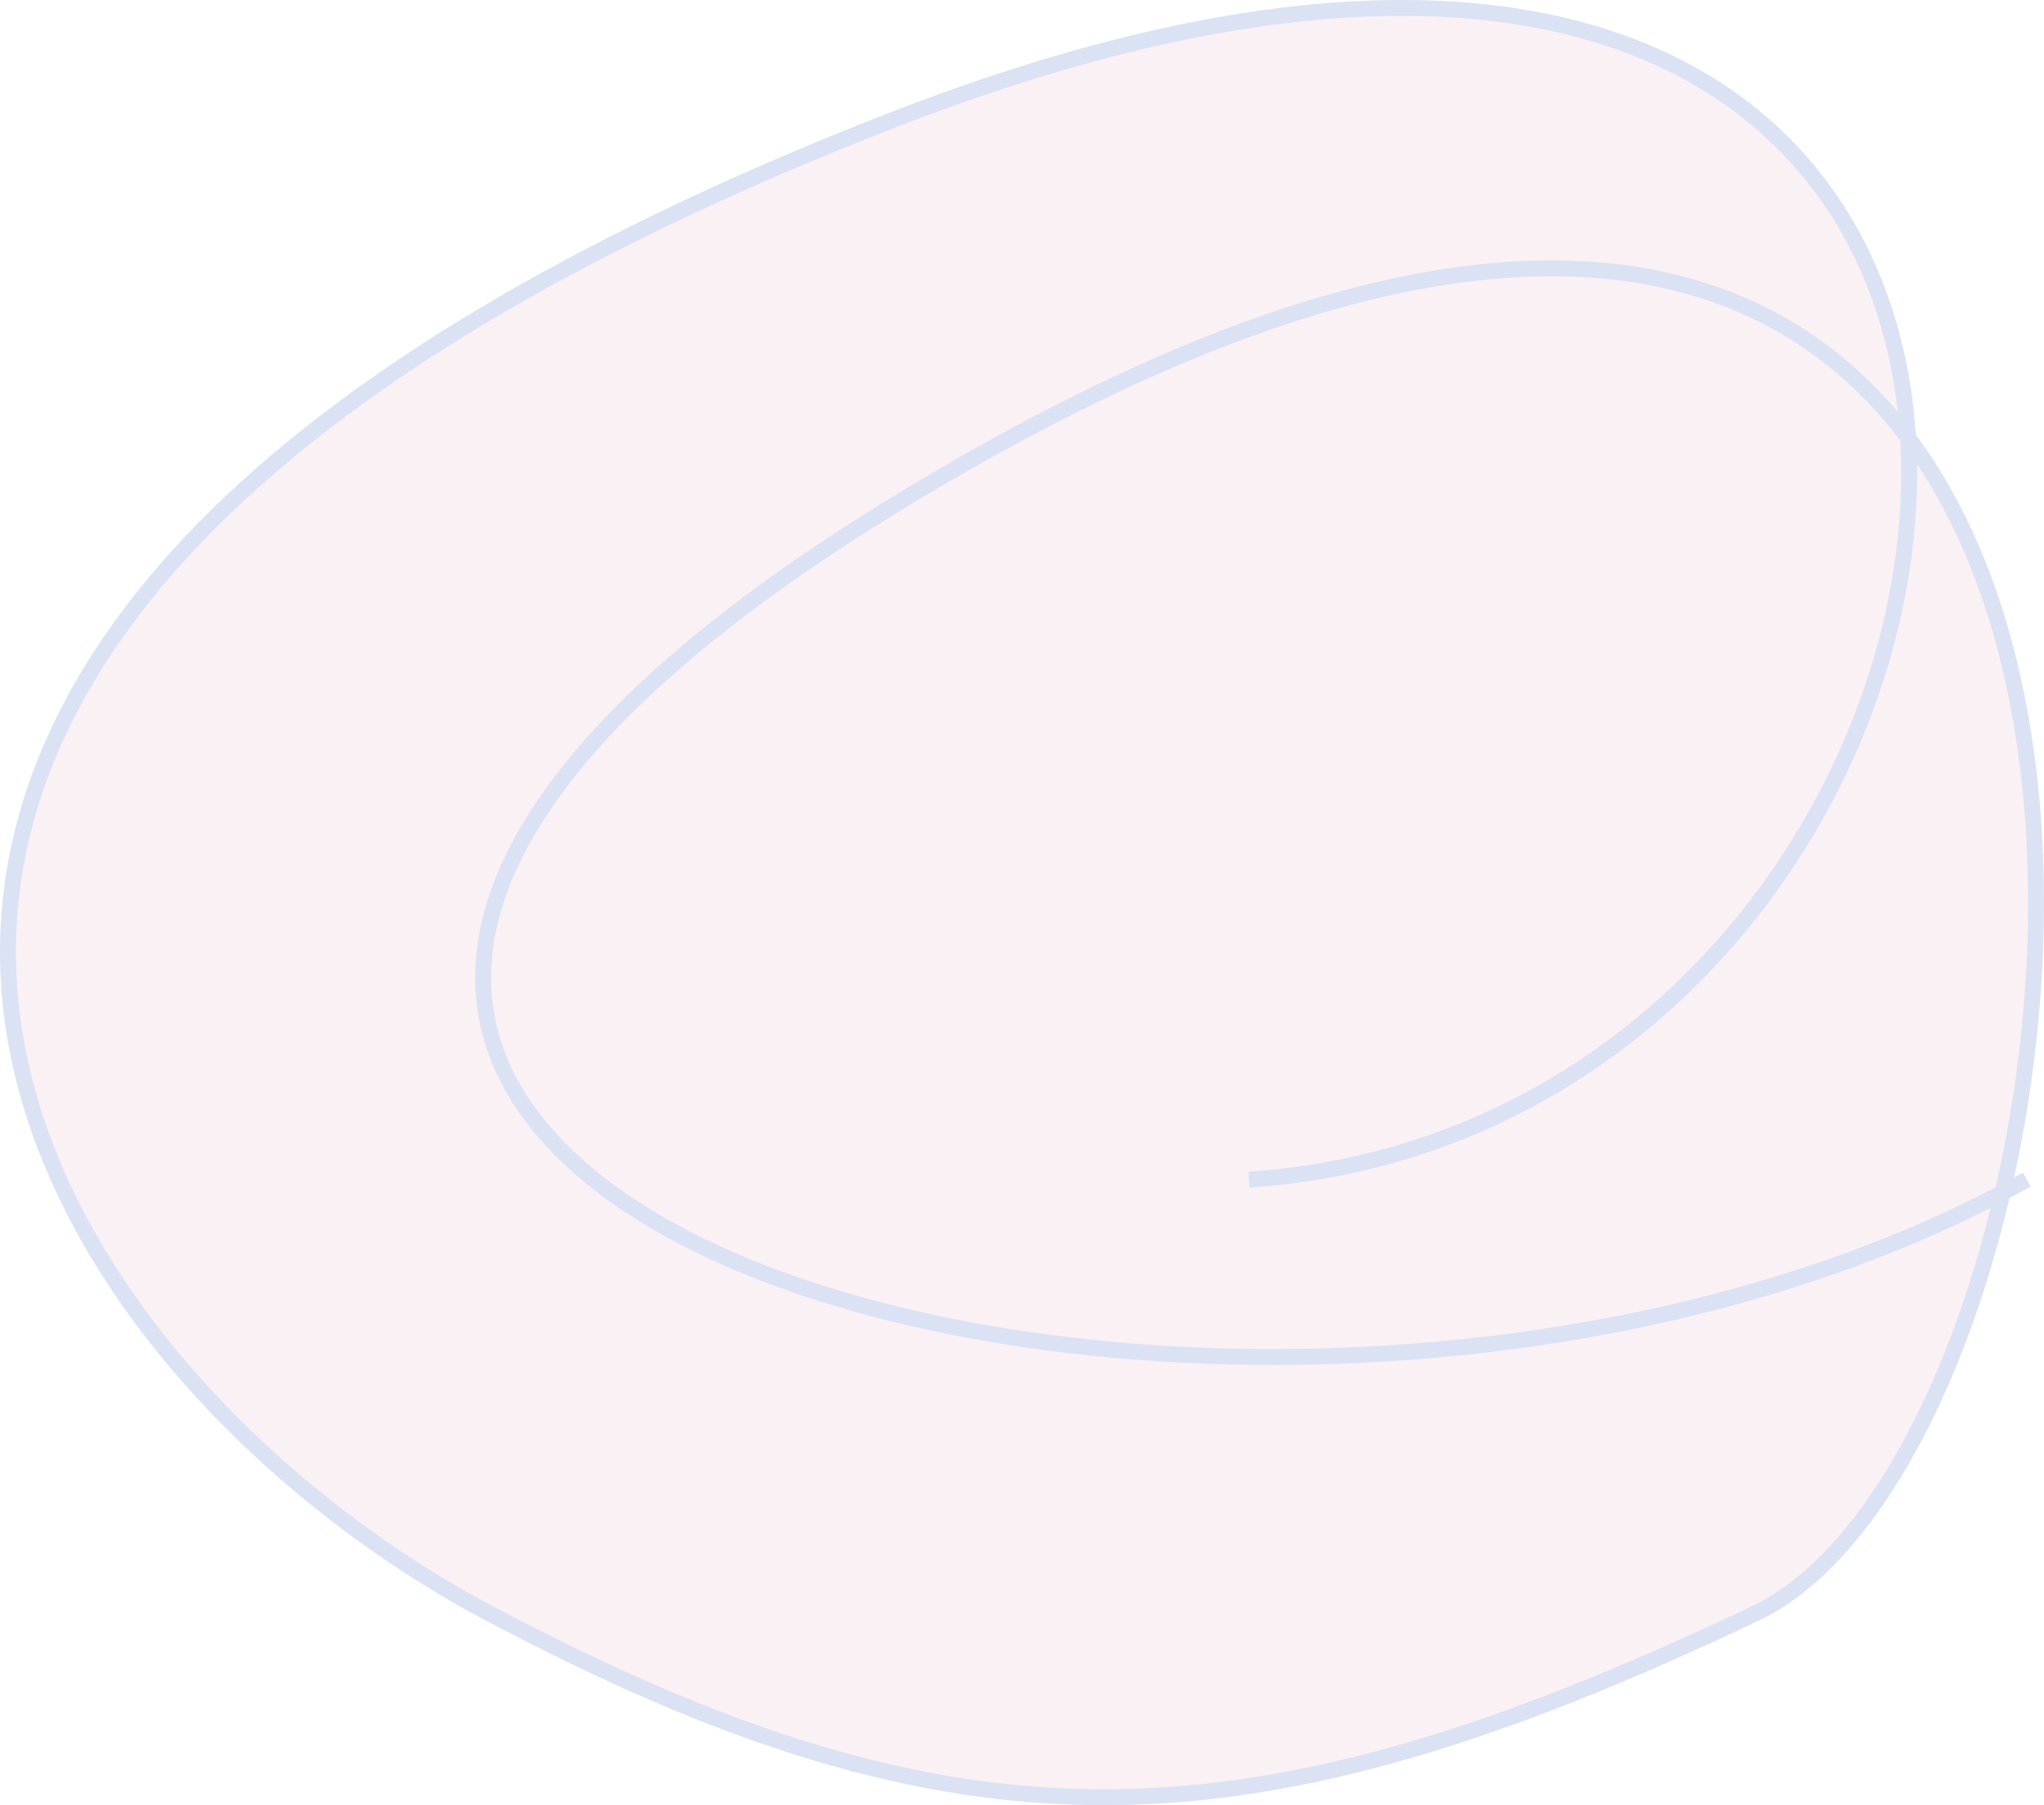
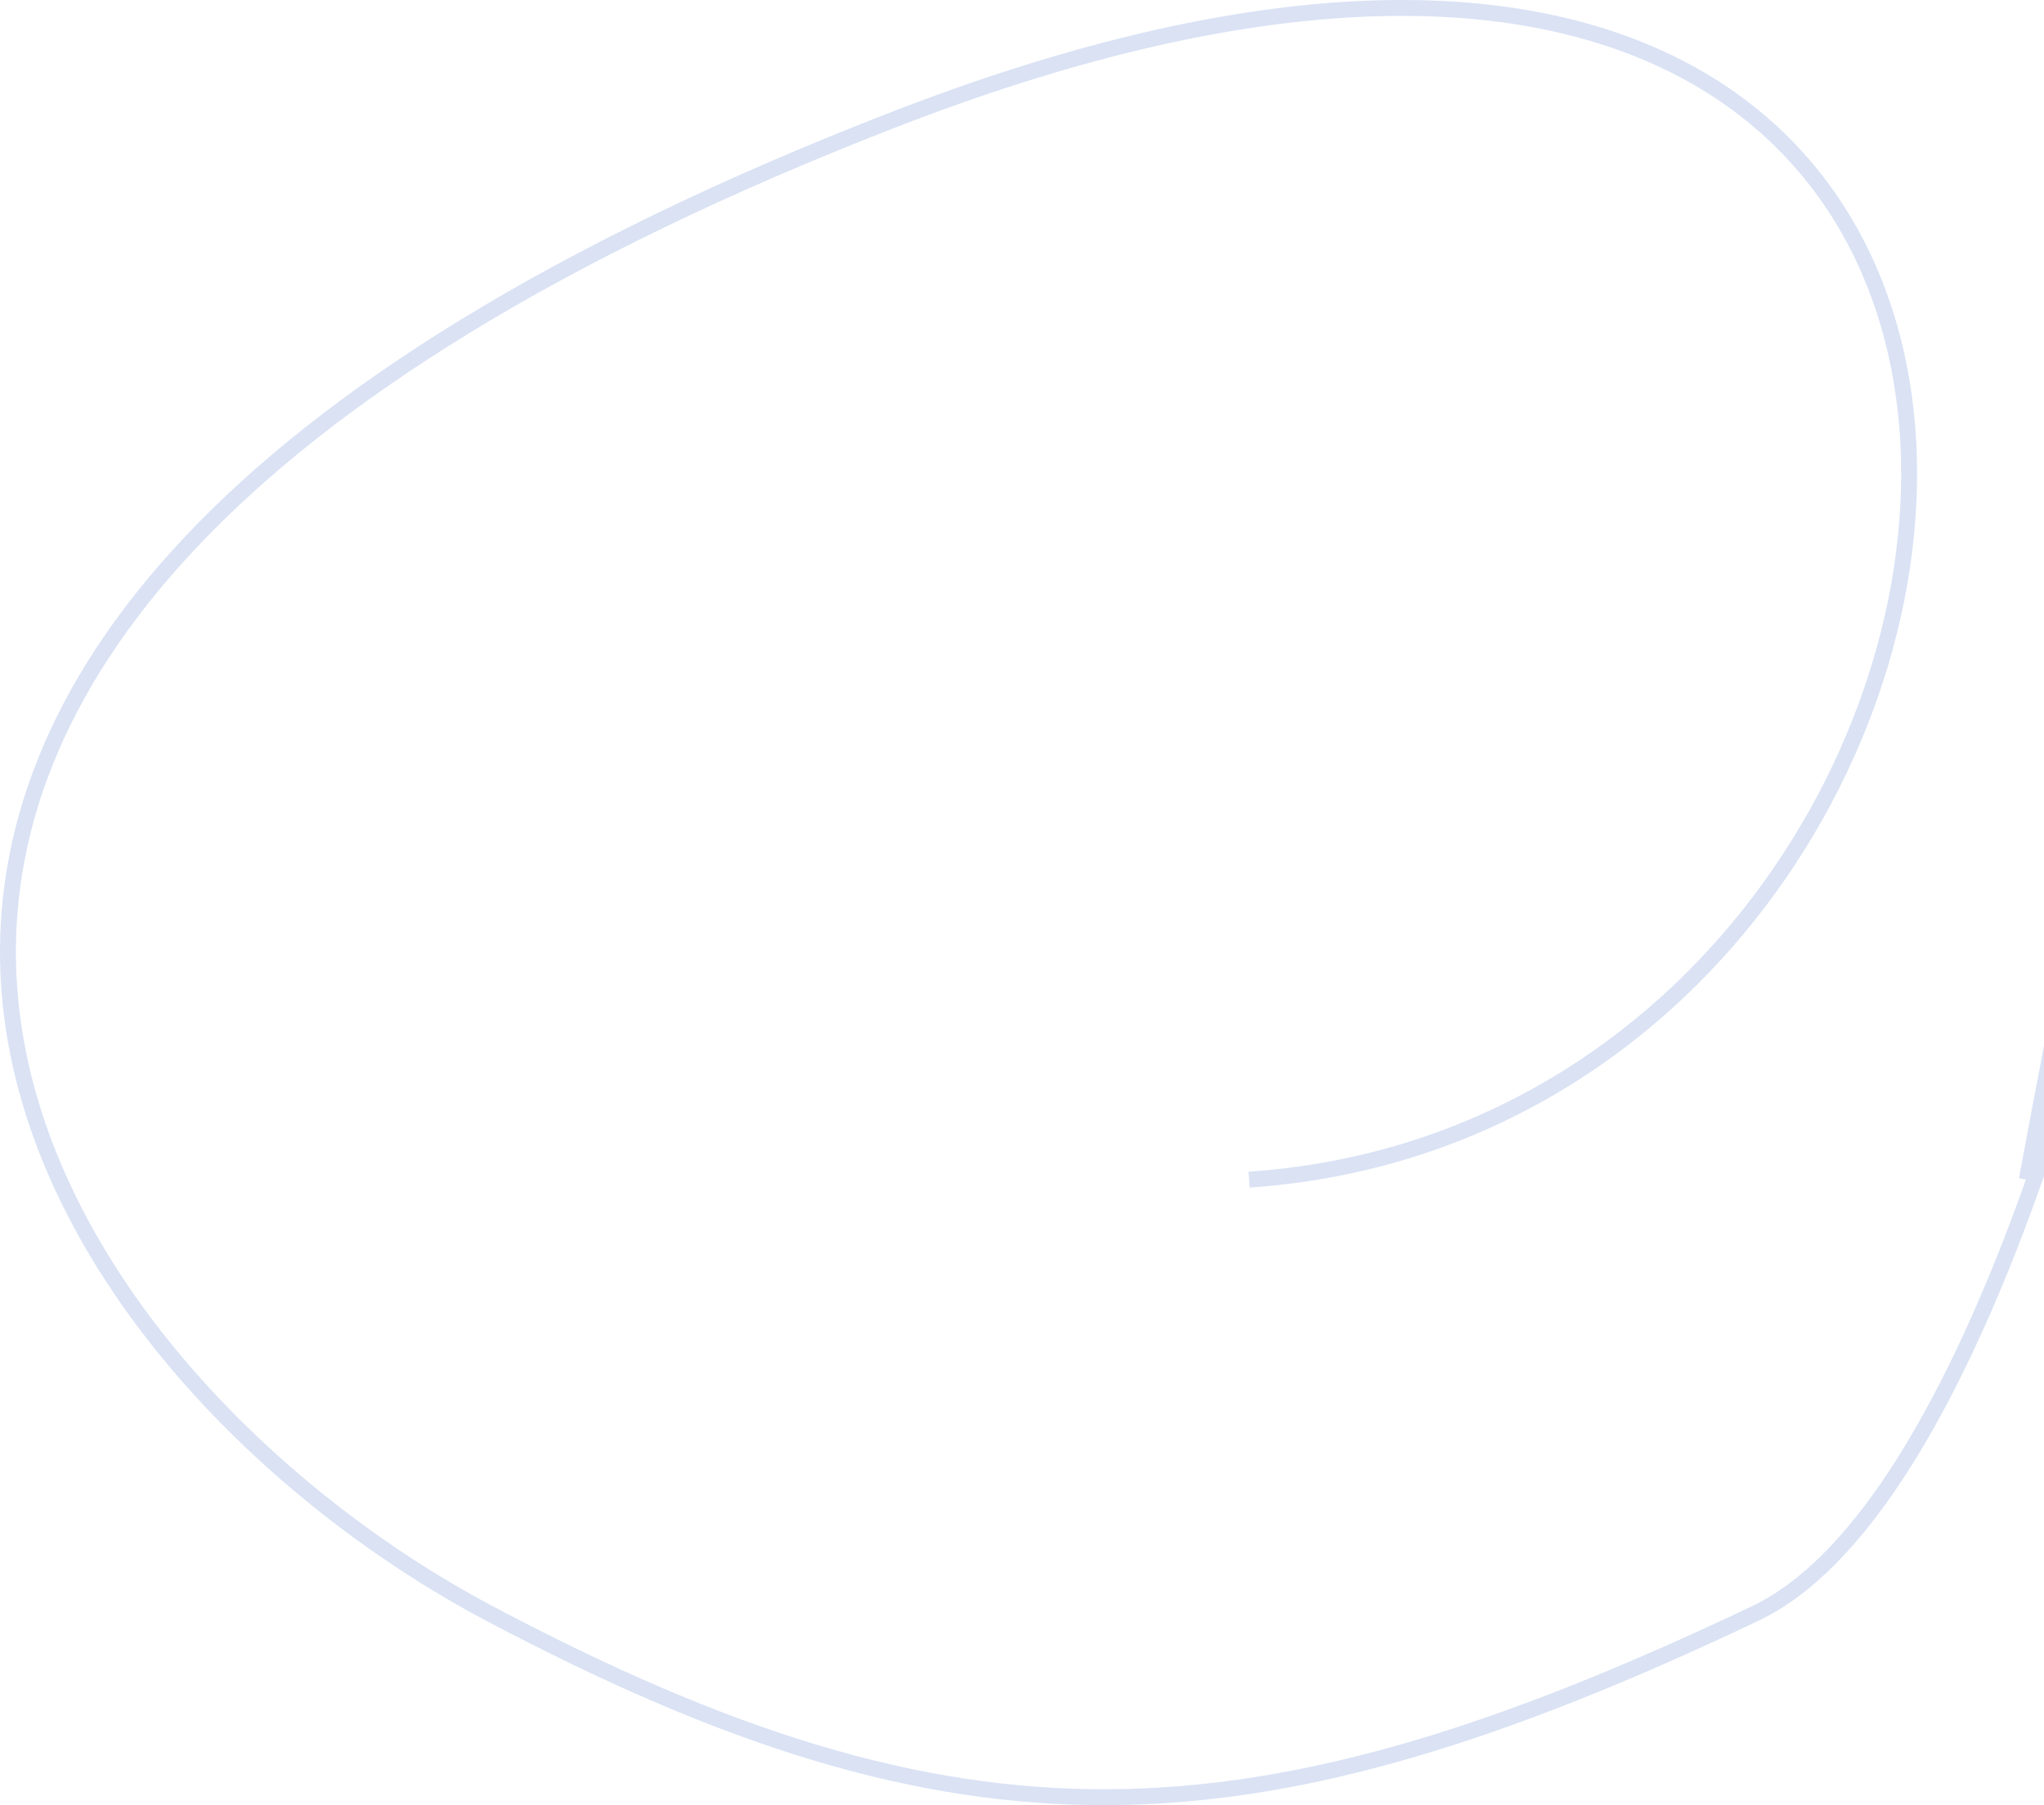
<svg xmlns="http://www.w3.org/2000/svg" width="257" height="227" viewBox="0 0 257 227" fill="none">
  <g opacity="0.3">
-     <path d="M239.904 55.038C257.615 78.651 259.288 117.677 251.782 149.996C245.927 175.21 234.484 196.342 220.712 202.888C157.051 233.151 120.771 234.252 61.522 202.888C4.276 172.585 -59.432 81.674 112.474 15.006C199.235 -18.641 237.349 13.746 239.904 55.038Z" fill="#E3B3C9" fill-opacity="0.65" />
-     <path d="M254.837 148.342C157.051 202.888 -30.149 150.766 112.48 63.492C290.765 -45.6 271.711 178.645 220.712 202.888C157.051 233.151 120.771 234.252 61.522 202.888C4.276 172.585 -59.432 81.674 112.474 15.006C284.38 -51.661 265.307 140.91 157.051 148.342" stroke="#829FDA" stroke-width="2" />
+     <path d="M254.837 148.342C290.765 -45.6 271.711 178.645 220.712 202.888C157.051 233.151 120.771 234.252 61.522 202.888C4.276 172.585 -59.432 81.674 112.474 15.006C284.38 -51.661 265.307 140.91 157.051 148.342" stroke="#829FDA" stroke-width="2" />
  </g>
</svg>